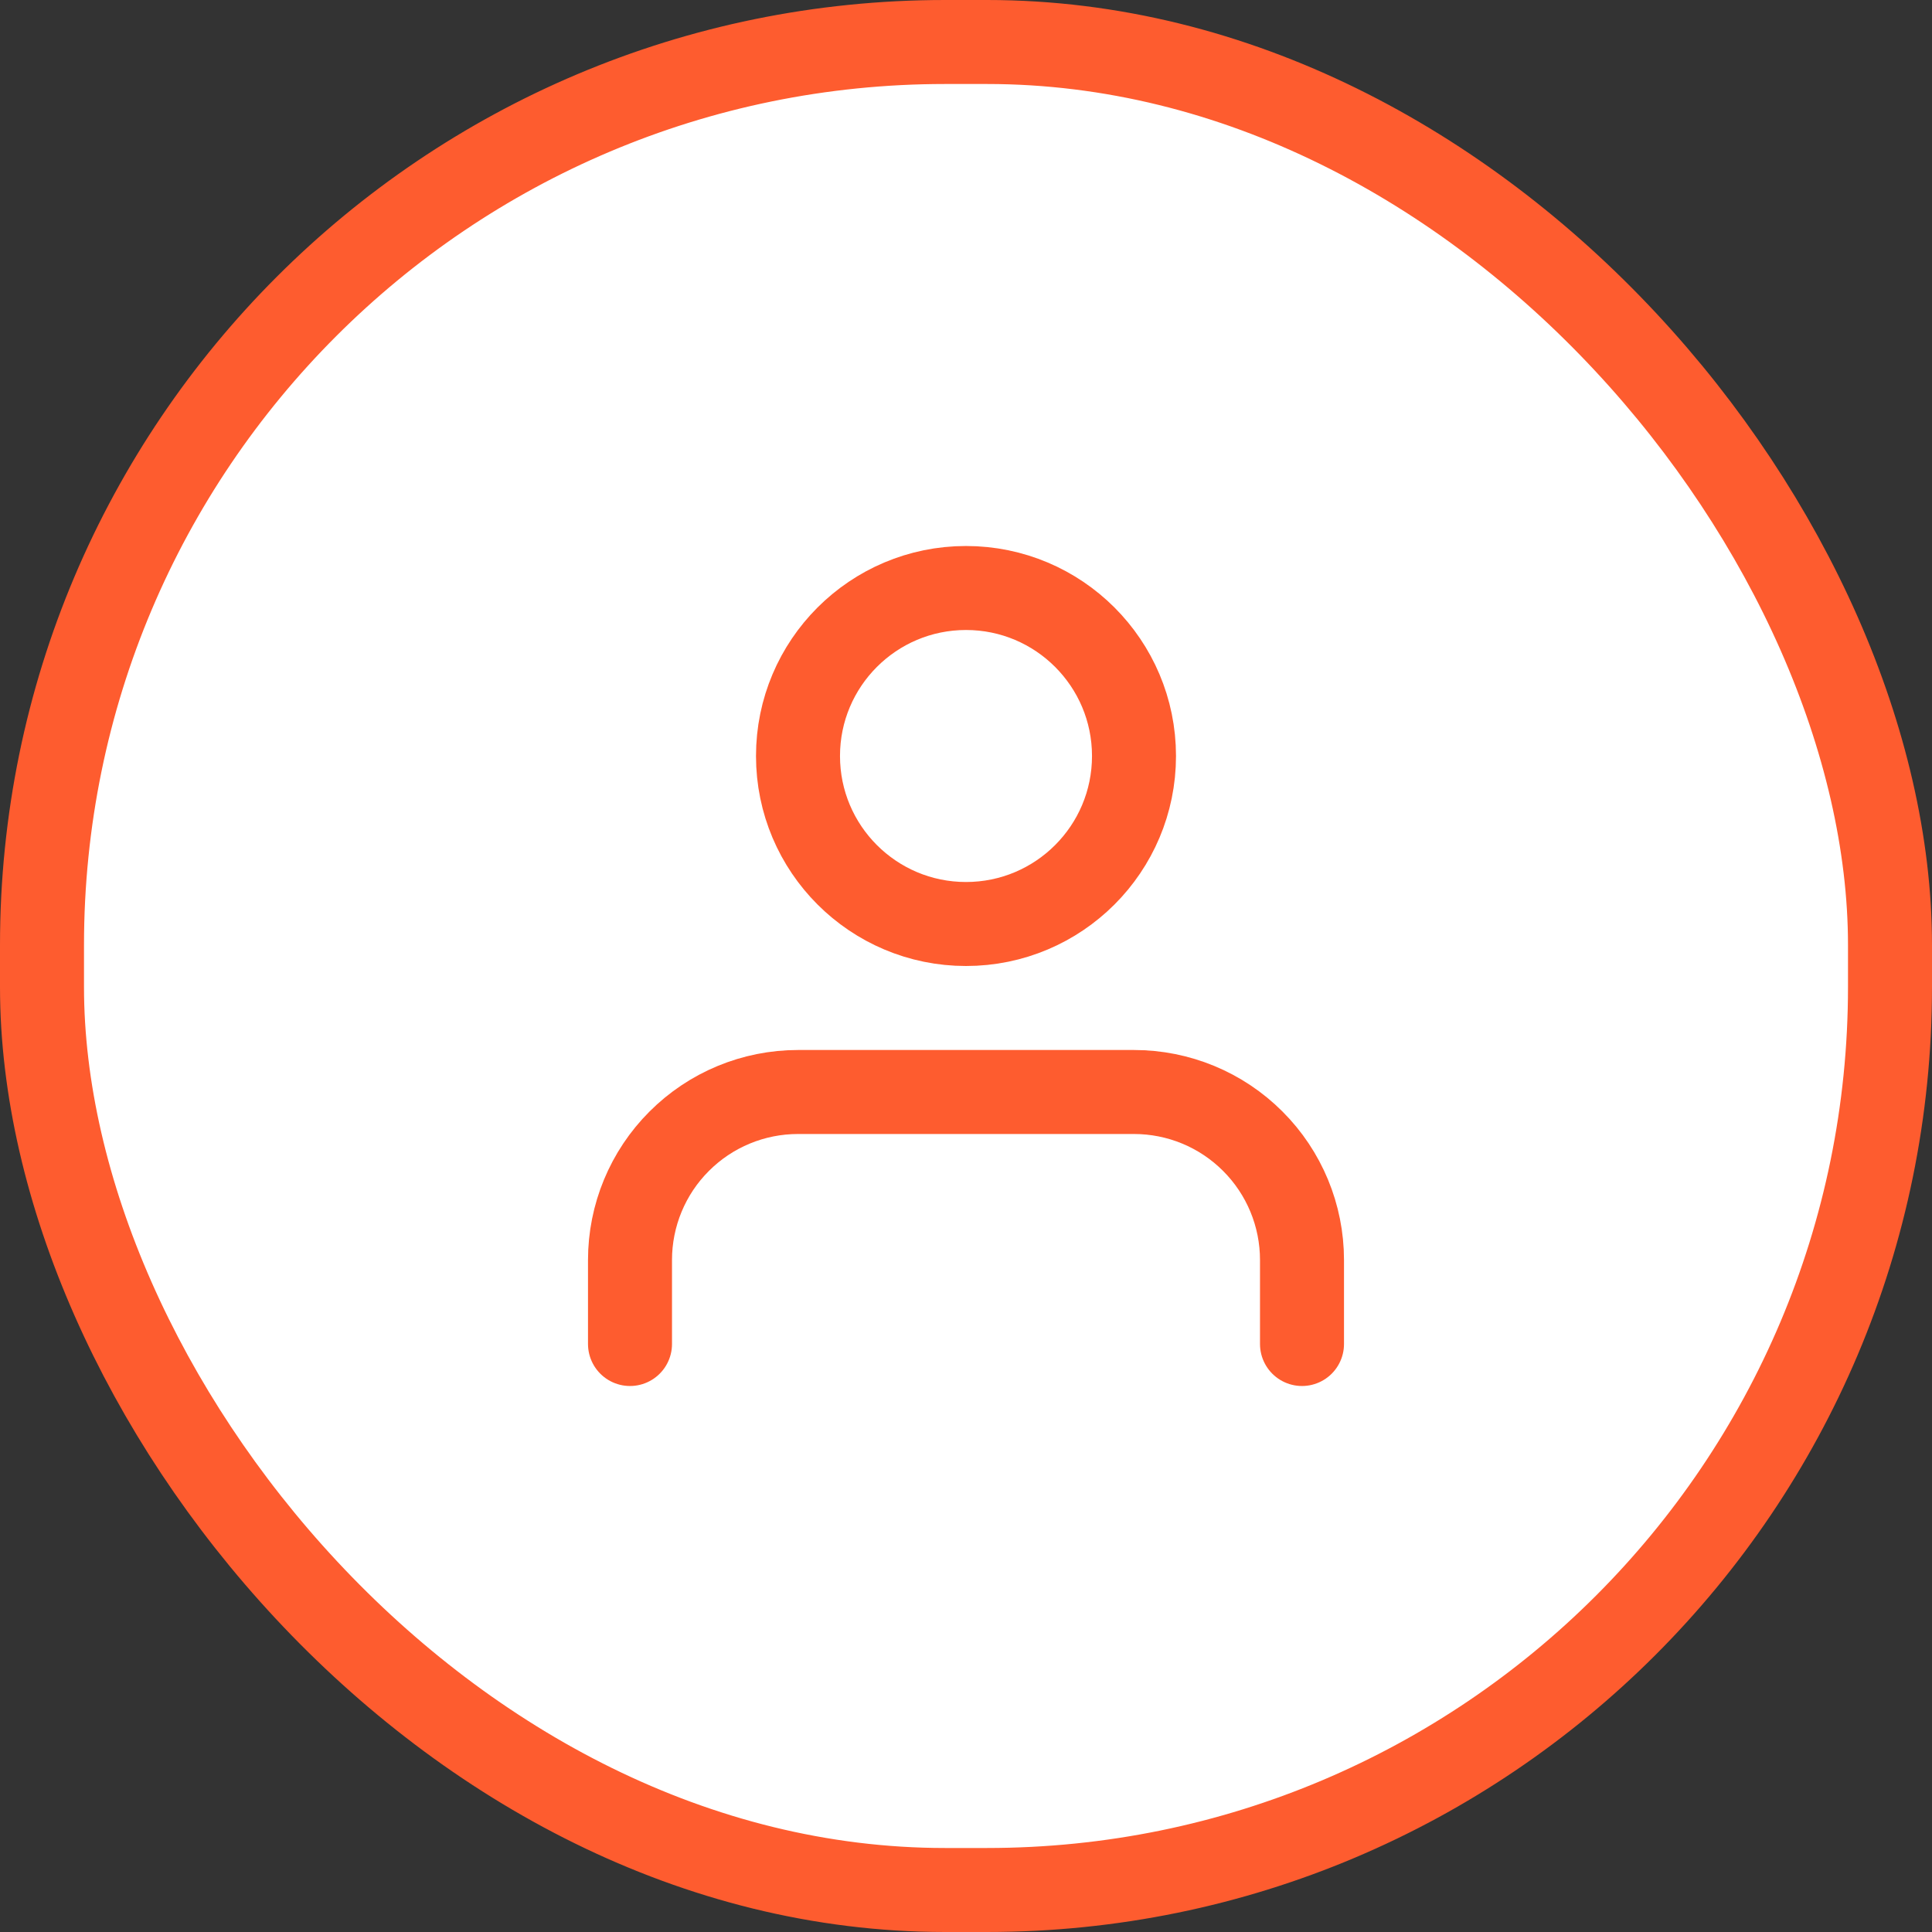
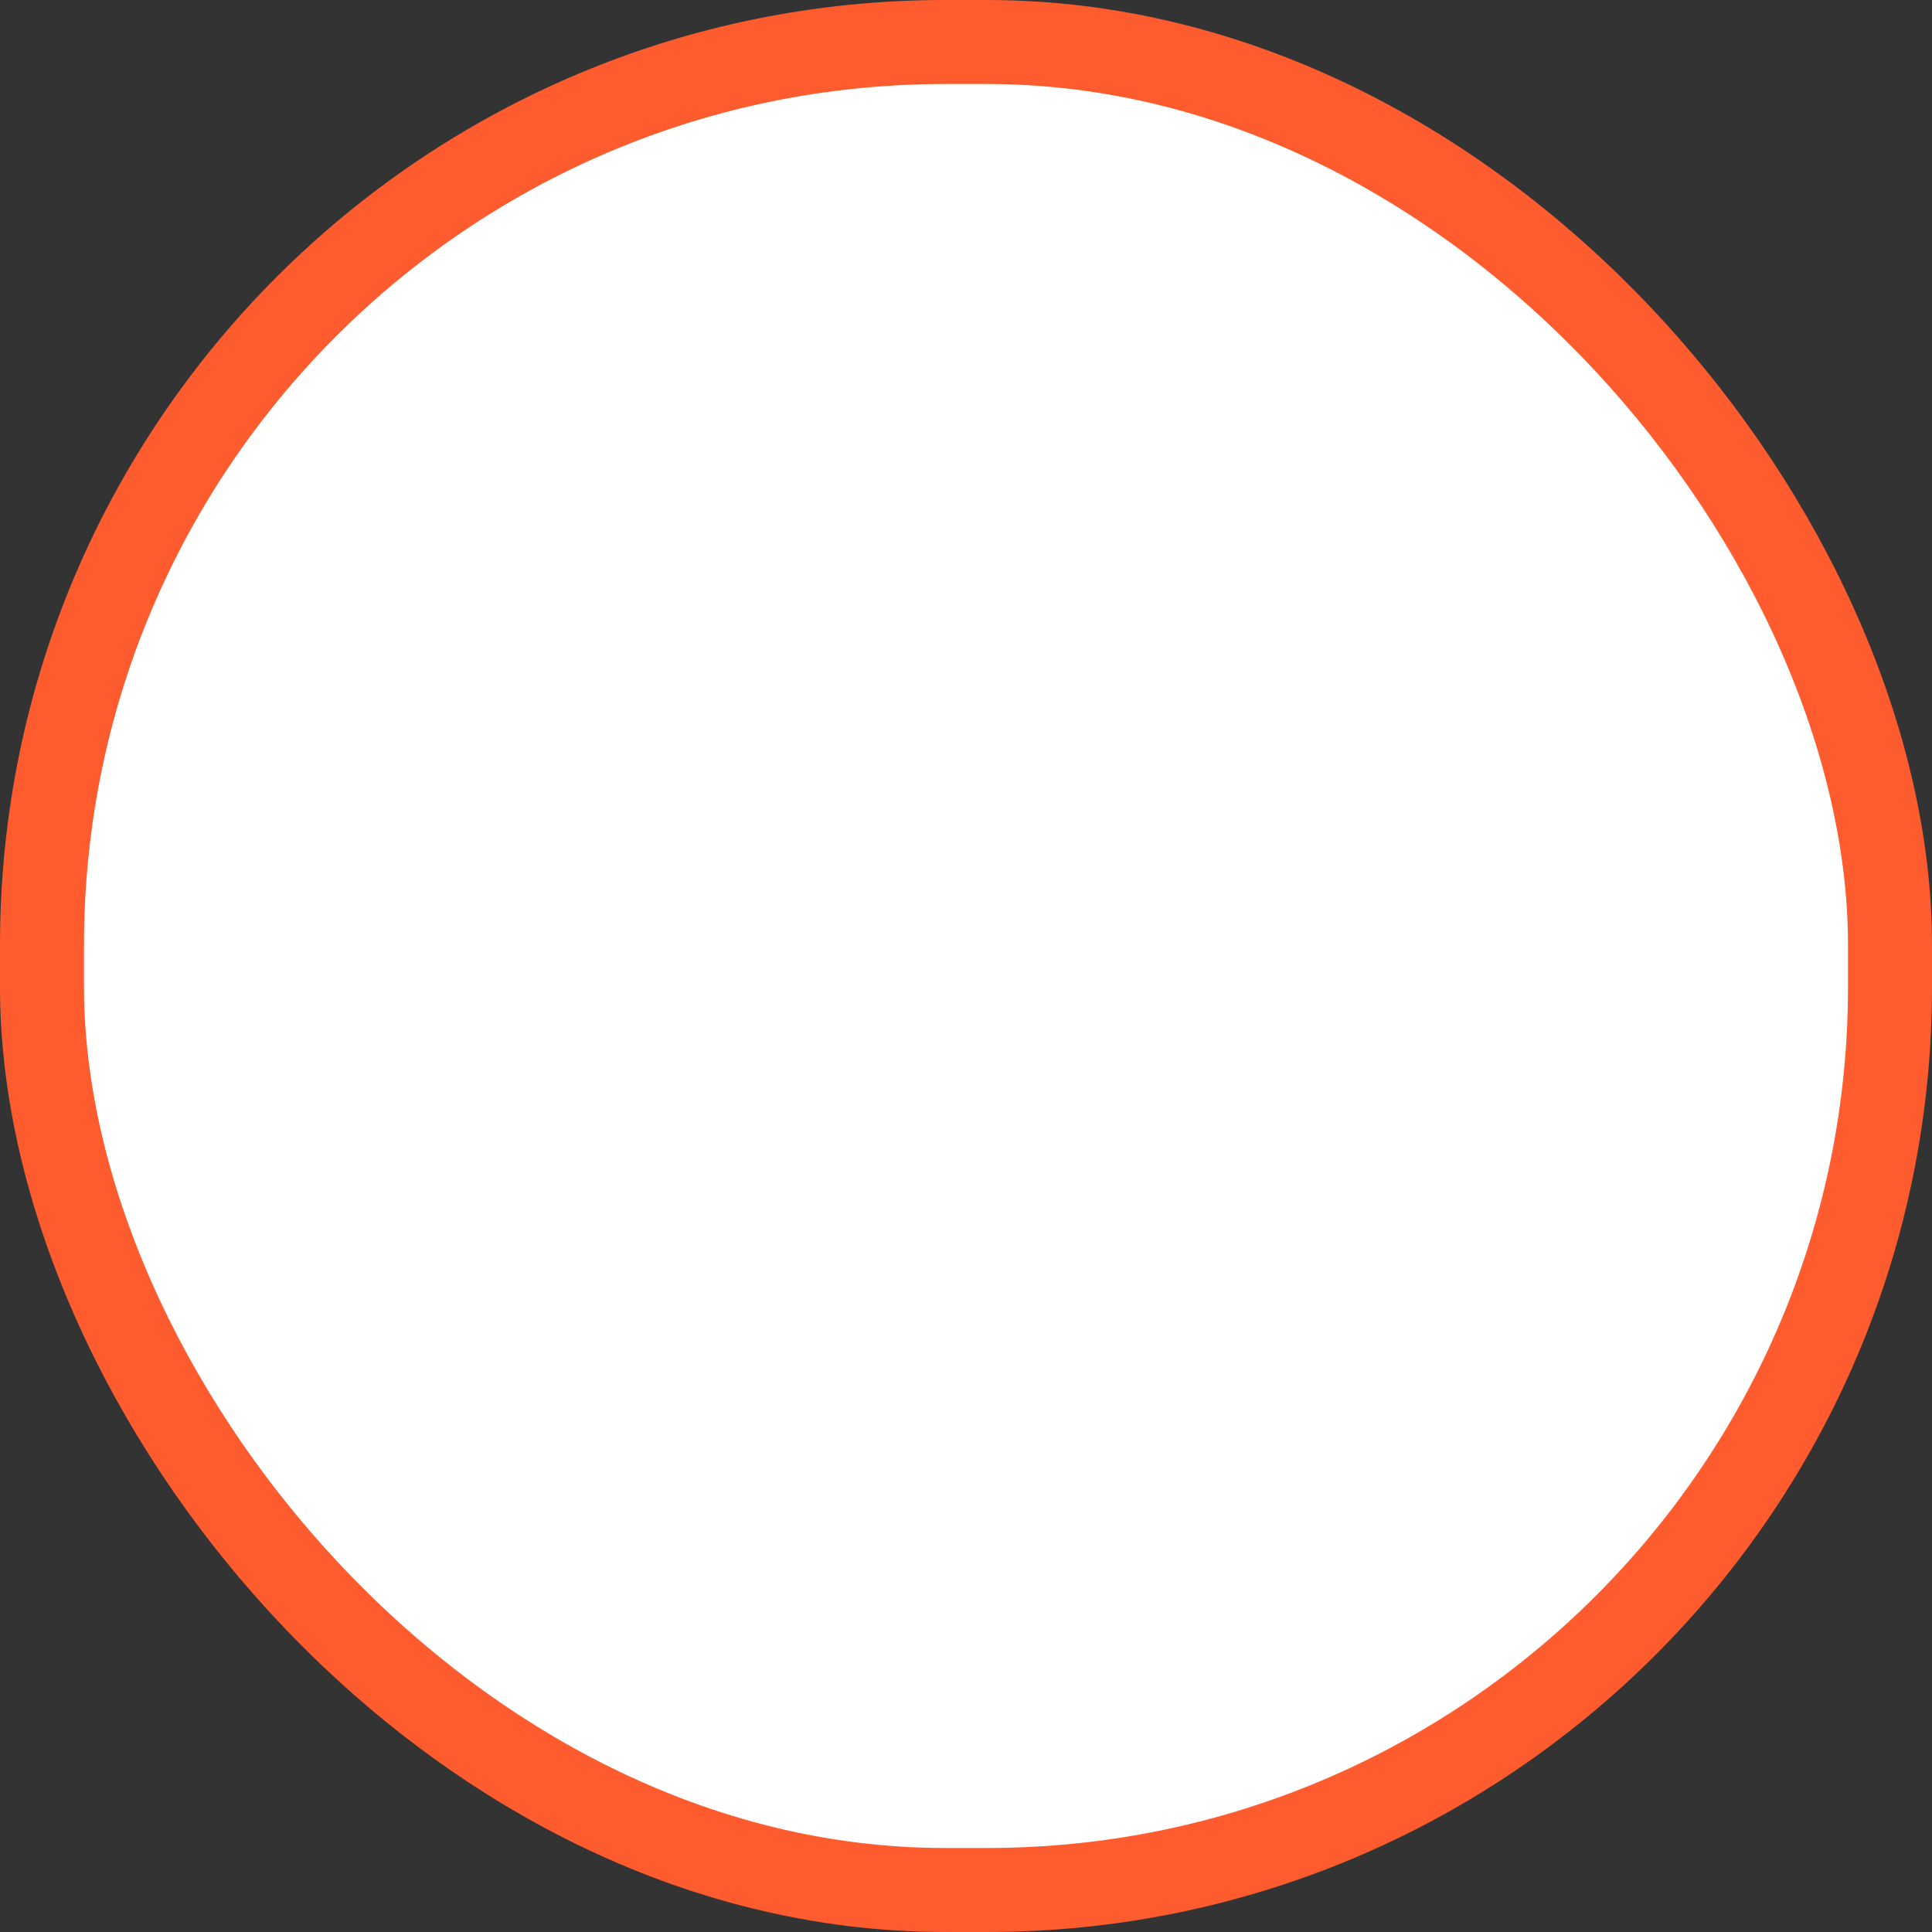
<svg xmlns="http://www.w3.org/2000/svg" width="46" height="46" viewBox="0 0 46 46" fill="none">
  <rect x="0" y="0" width="46" height="46" fill="#333333" stroke="none" />
  <rect x="1" y="1" width="44" height="44" rx="21.5" fill="white" stroke="#FE5C2F" stroke-width="2" />
-   <path d="M31 32V30C31 28.939 30.579 27.922 29.828 27.172C29.078 26.421 28.061 26 27 26H19C17.939 26 16.922 26.421 16.172 27.172C15.421 27.922 15 28.939 15 30V32" stroke="#FE5C2F" stroke-width="2" stroke-linecap="round" stroke-linejoin="round" />
-   <path d="M23 22C25.209 22 27 20.209 27 18C27 15.791 25.209 14 23 14C20.791 14 19 15.791 19 18C19 20.209 20.791 22 23 22Z" stroke="#FE5C2F" stroke-width="2" stroke-linecap="round" stroke-linejoin="round" />
</svg>